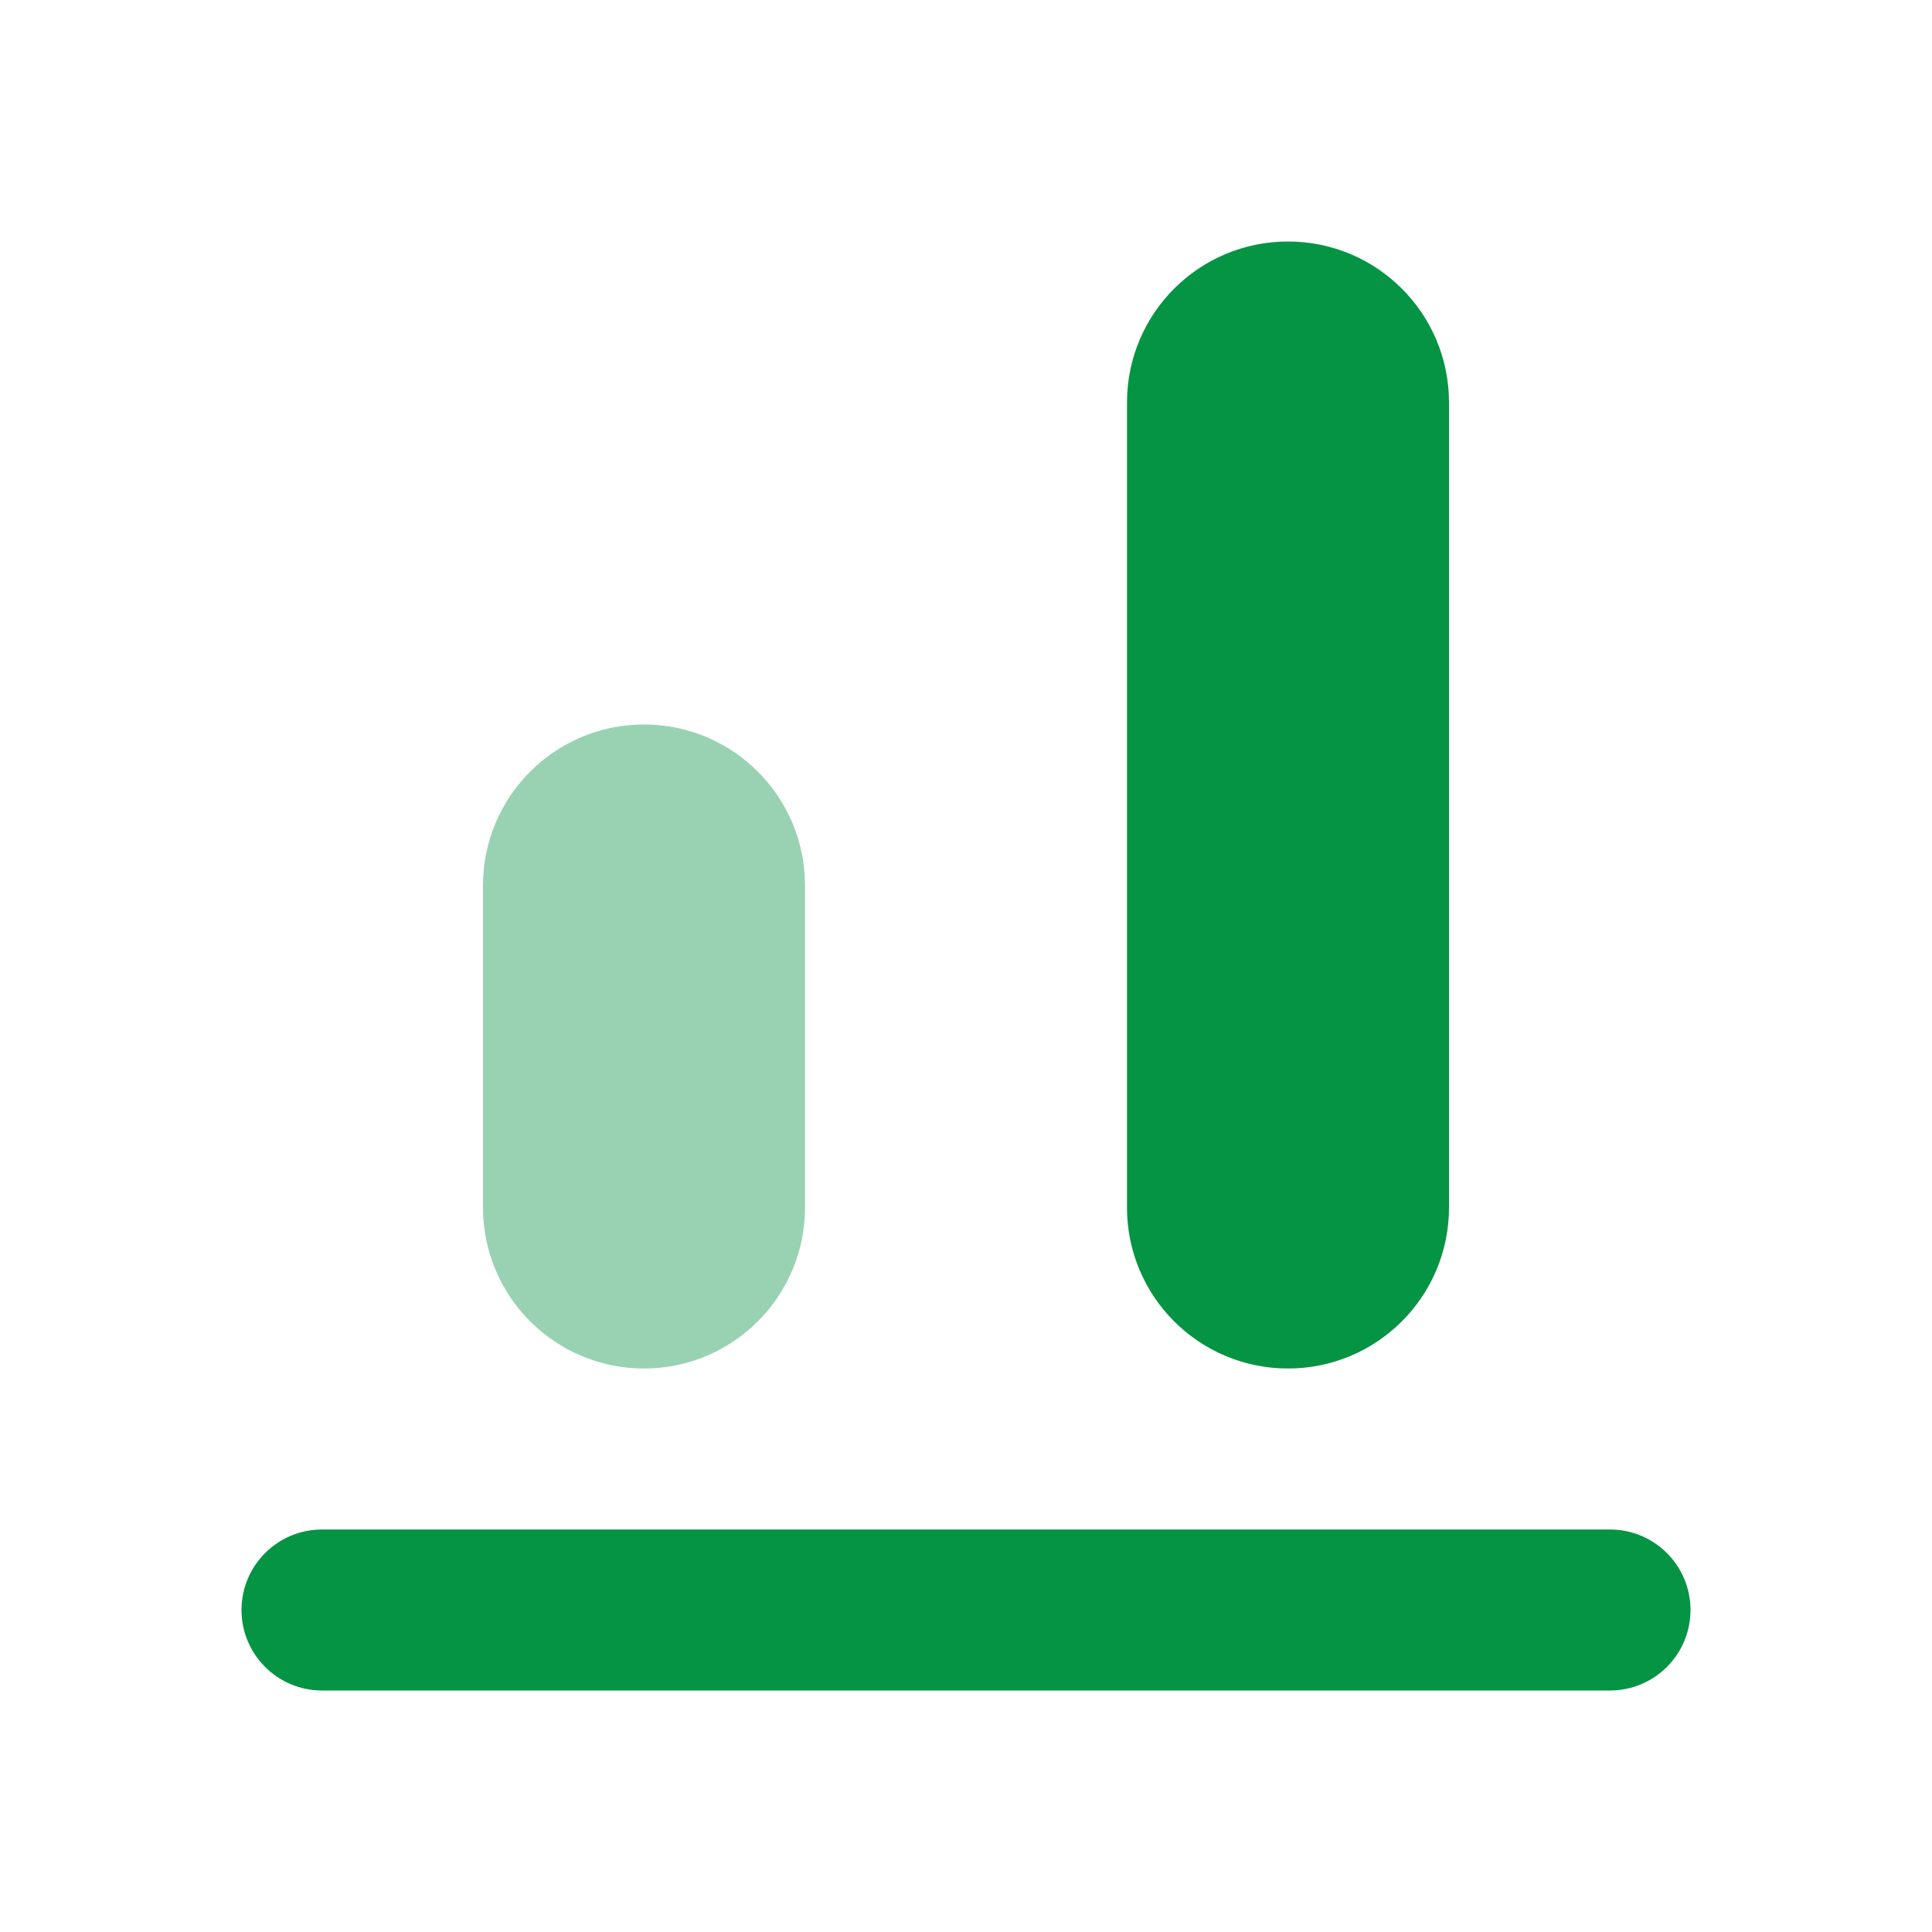
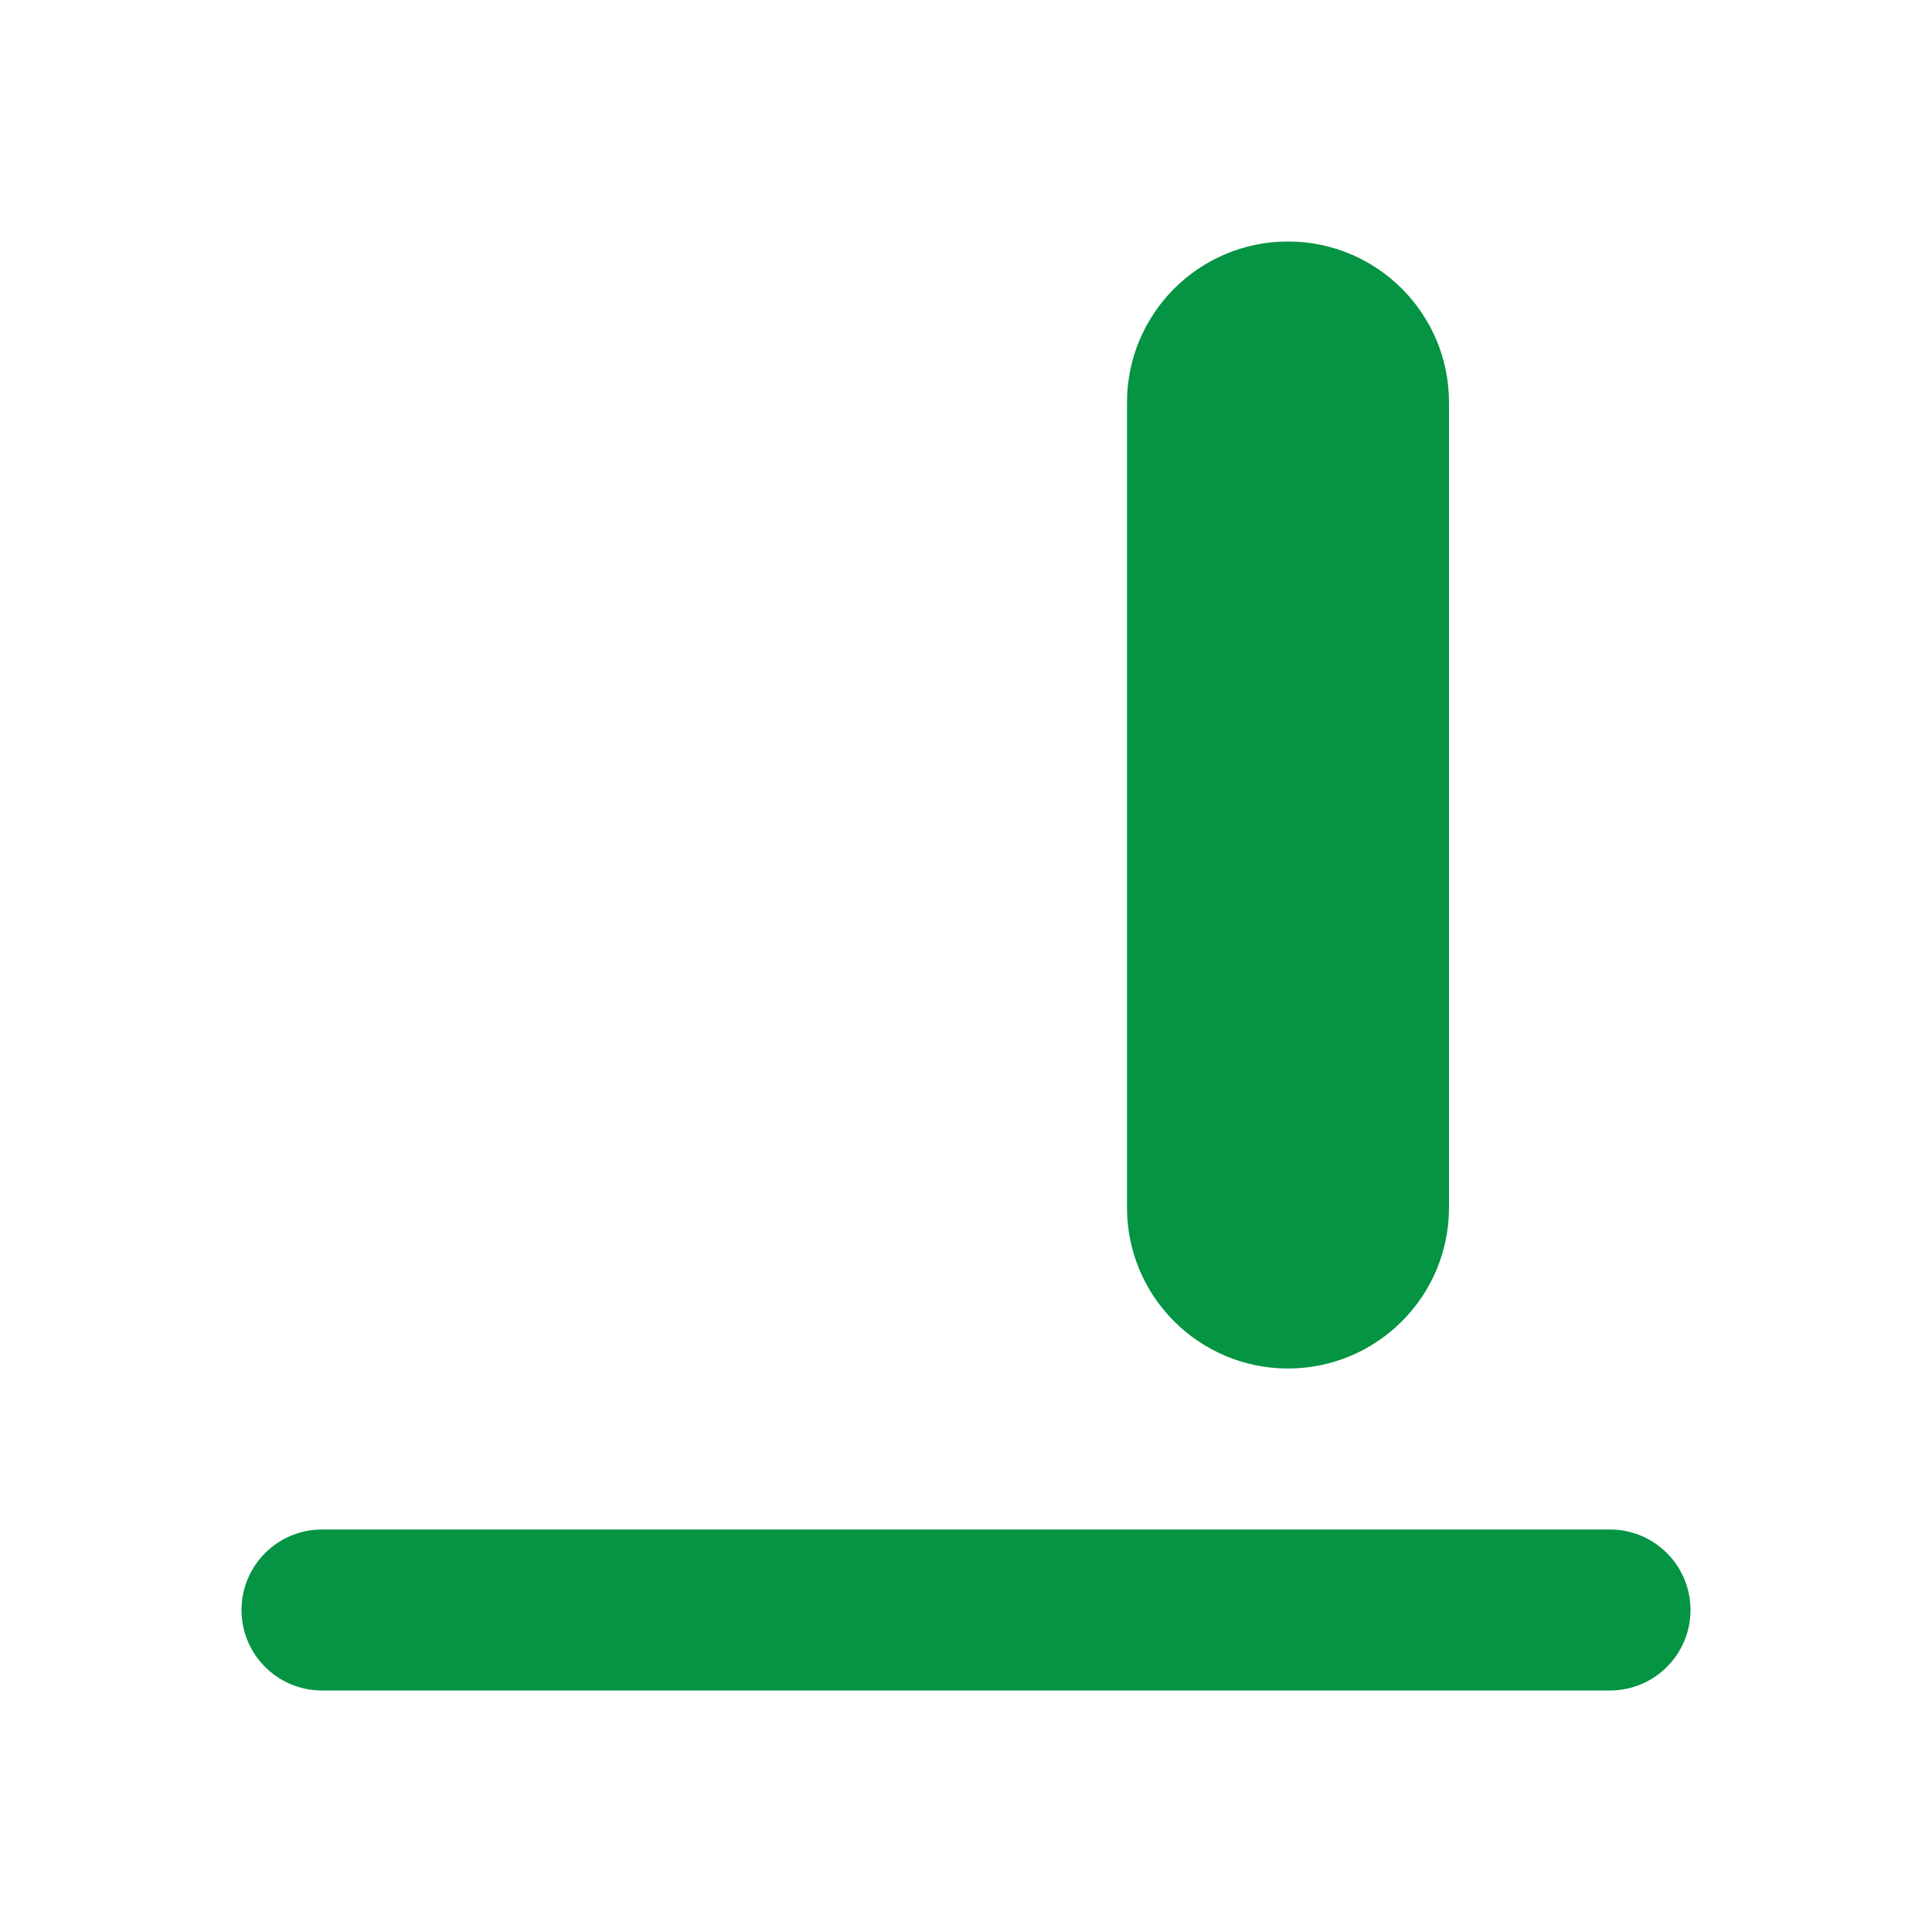
<svg xmlns="http://www.w3.org/2000/svg" width="24" height="24" viewBox="0 0 24 24" fill="none">
  <path fill-rule="evenodd" clip-rule="evenodd" d="M3 20C3 19.448 3.448 19 4 19H20C20.552 19 21 19.448 21 20C21 20.552 20.552 21 20 21H4C3.448 21 3 20.552 3 20Z" fill="#049443" />
  <path d="M14 5C14 3.895 14.895 3 16 3C17.105 3 18 3.895 18 5V15C18 16.105 17.105 17 16 17C14.895 17 14 16.105 14 15V5Z" fill="#049443" />
-   <path d="M6 11C6 9.895 6.895 9 8 9C9.105 9 10 9.895 10 11V15C10 16.105 9.105 17 8 17C6.895 17 6 16.105 6 15V11Z" fill="#98D2B2" />
</svg>